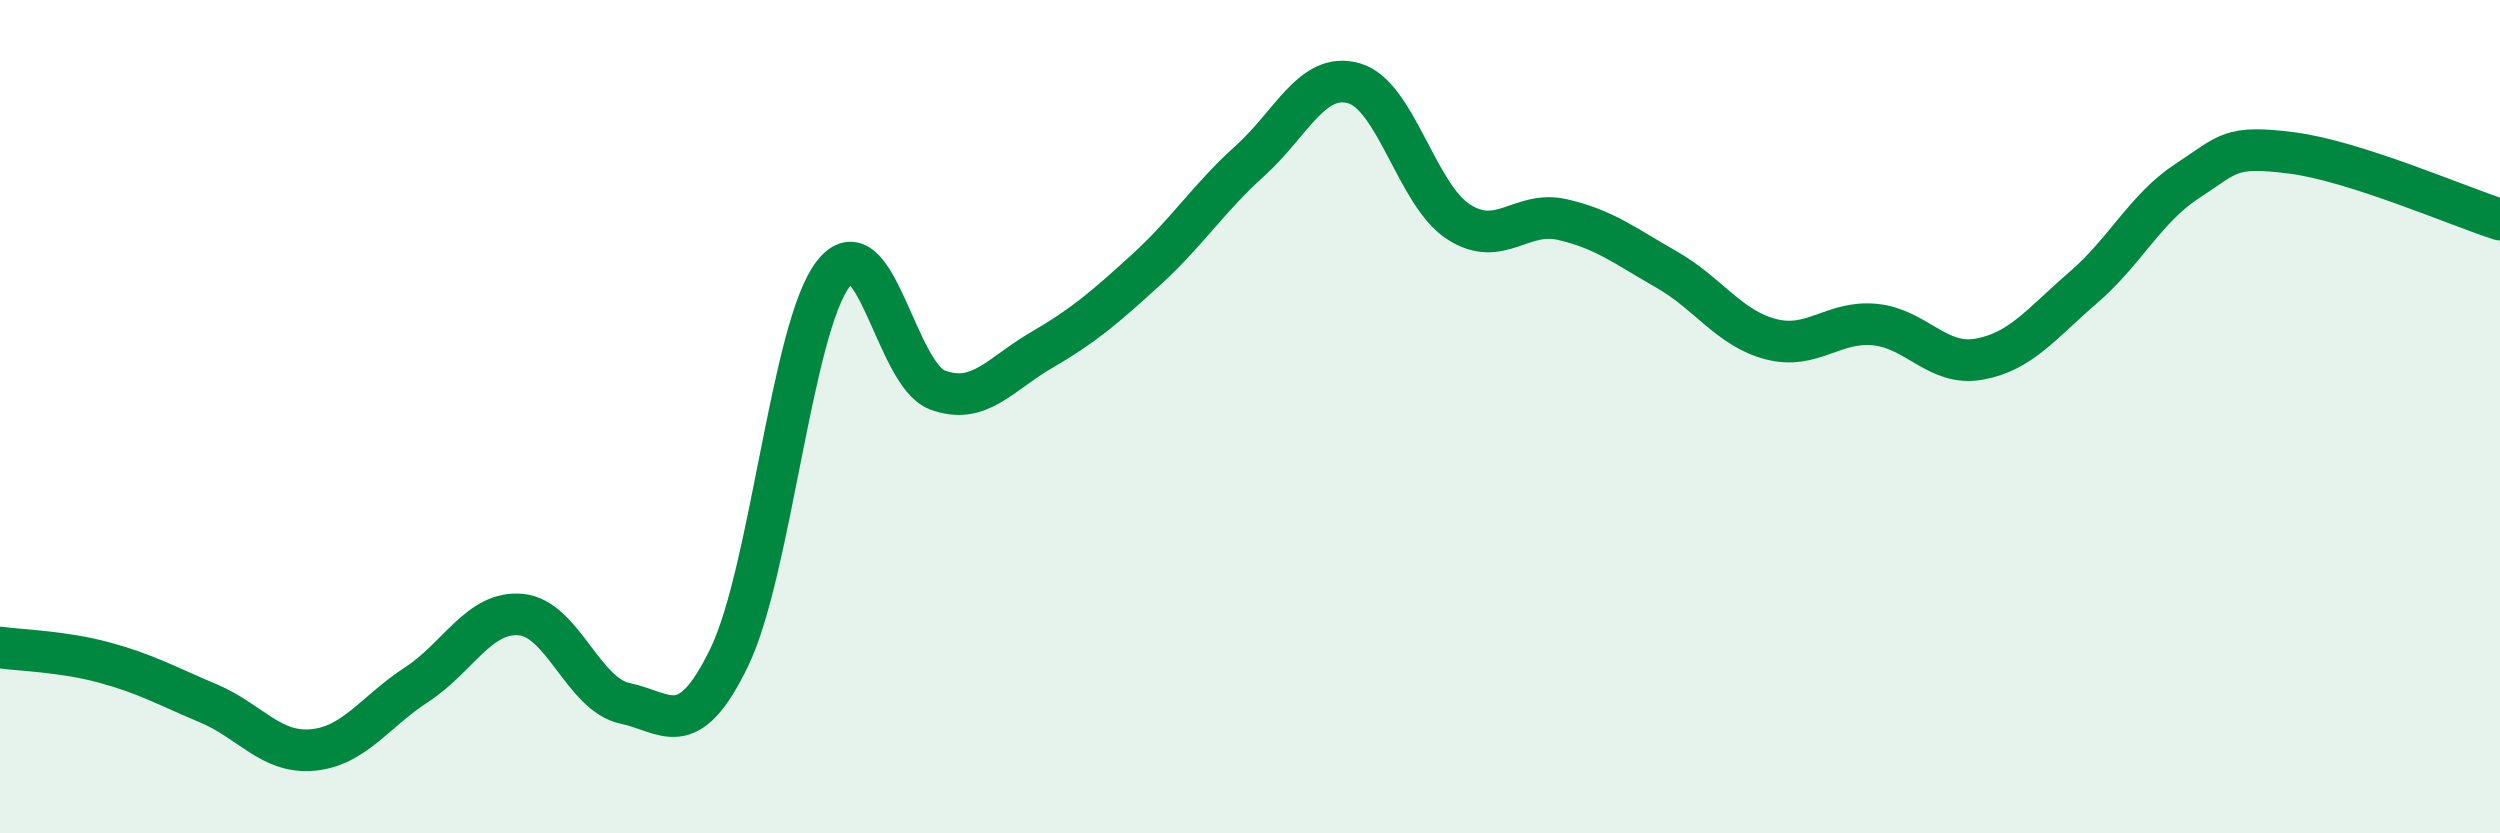
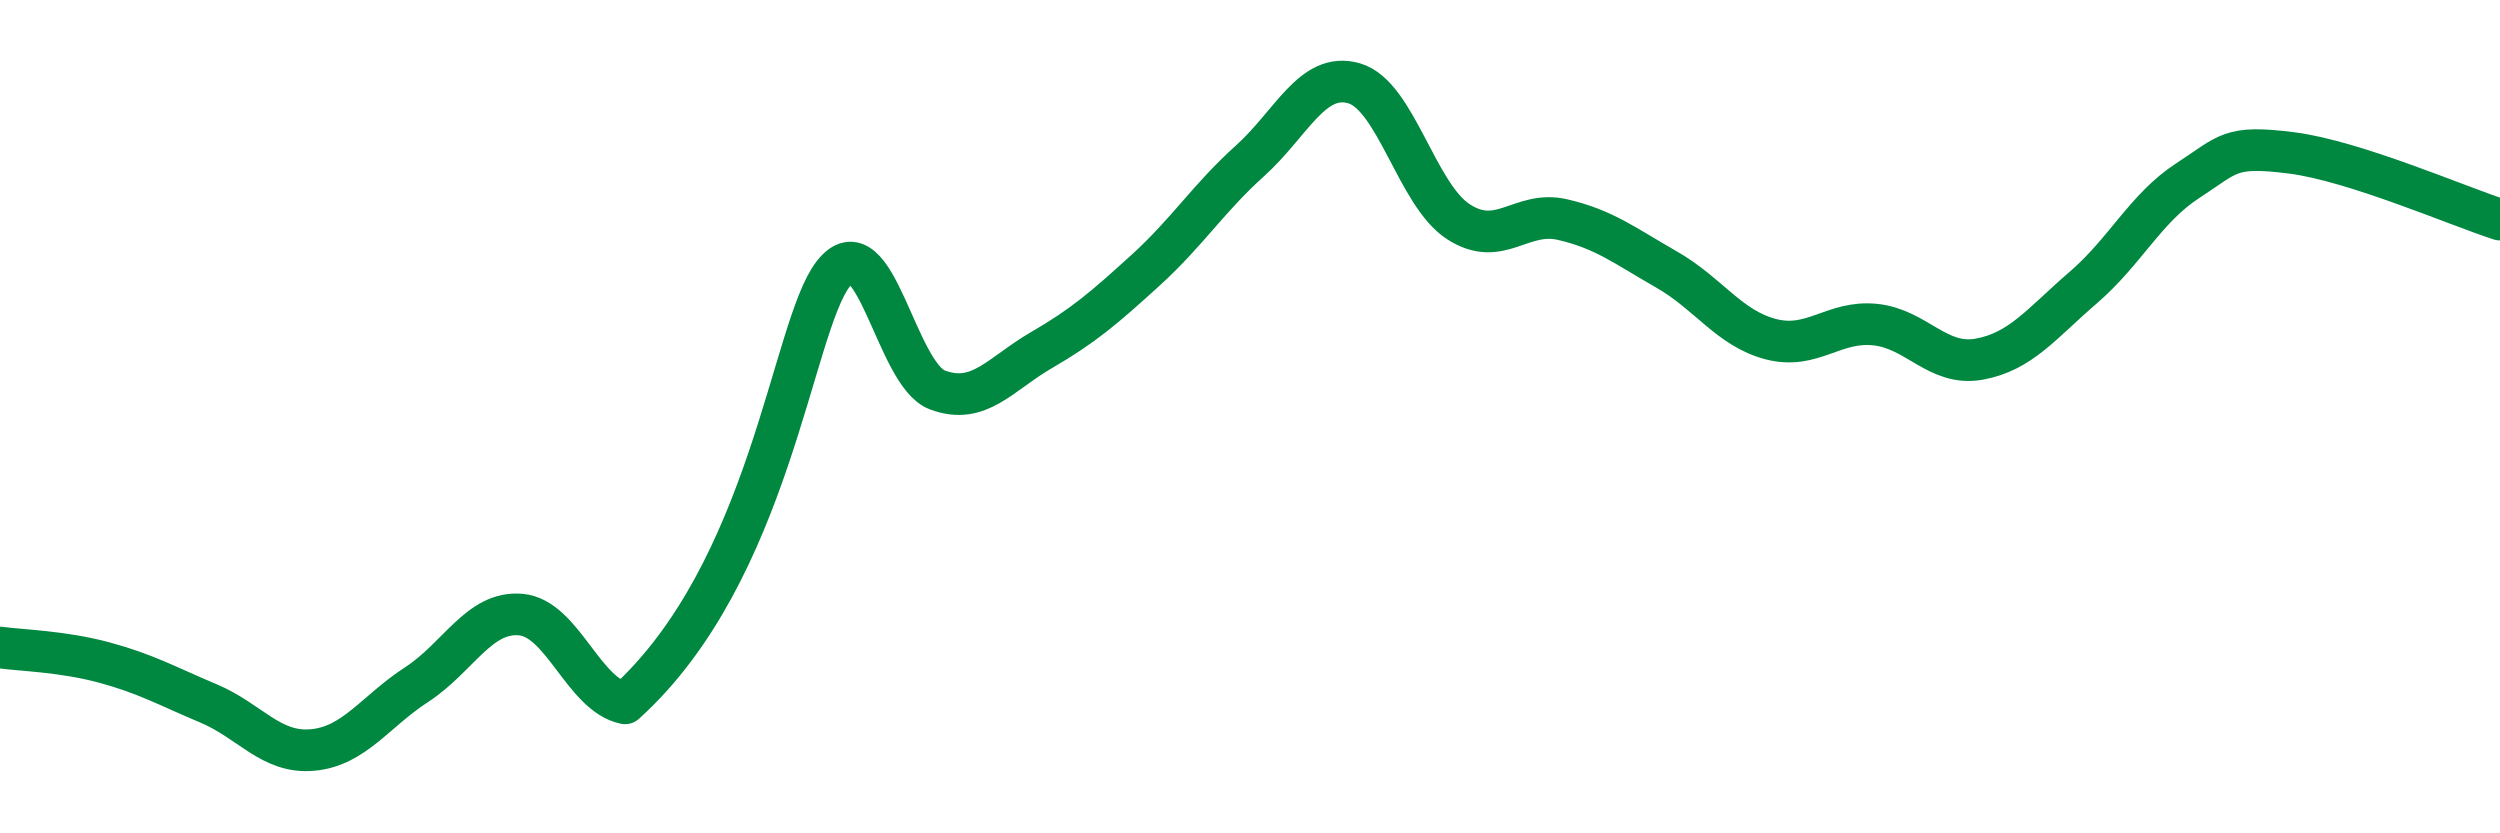
<svg xmlns="http://www.w3.org/2000/svg" width="60" height="20" viewBox="0 0 60 20">
-   <path d="M 0,15.54 C 0.5,15.61 1.5,15.63 2.5,15.9 C 3.5,16.17 4,16.46 5,16.88 C 6,17.3 6.5,18.09 7.5,18 C 8.5,17.91 9,17.08 10,16.43 C 11,15.78 11.5,14.66 12.5,14.75 C 13.5,14.84 14,16.67 15,16.88 C 16,17.09 16.5,17.84 17.5,15.78 C 18.5,13.72 19,7.85 20,6.57 C 21,5.29 21.5,8.99 22.5,9.36 C 23.5,9.73 24,8.98 25,8.4 C 26,7.82 26.5,7.39 27.5,6.48 C 28.5,5.57 29,4.76 30,3.86 C 31,2.96 31.5,1.71 32.5,2 C 33.5,2.29 34,4.67 35,5.32 C 36,5.97 36.5,5.04 37.5,5.27 C 38.5,5.5 39,5.9 40,6.47 C 41,7.04 41.5,7.88 42.5,8.14 C 43.5,8.4 44,7.69 45,7.79 C 46,7.89 46.5,8.8 47.5,8.62 C 48.5,8.44 49,7.76 50,6.9 C 51,6.04 51.5,4.99 52.5,4.34 C 53.5,3.69 53.5,3.48 55,3.67 C 56.5,3.86 59,4.95 60,5.27L60 20L0 20Z" fill="#008740" opacity="0.1" stroke-linecap="round" stroke-linejoin="round" />
-   <path d="M 0,15.54 C 0.5,15.61 1.5,15.63 2.5,15.9 C 3.5,16.17 4,16.46 5,16.88 C 6,17.3 6.5,18.09 7.5,18 C 8.5,17.91 9,17.08 10,16.43 C 11,15.78 11.5,14.66 12.5,14.75 C 13.5,14.84 14,16.67 15,16.88 C 16,17.09 16.5,17.84 17.5,15.78 C 18.5,13.72 19,7.85 20,6.57 C 21,5.29 21.5,8.99 22.5,9.36 C 23.5,9.73 24,8.98 25,8.4 C 26,7.82 26.5,7.39 27.5,6.48 C 28.5,5.57 29,4.76 30,3.86 C 31,2.96 31.5,1.71 32.5,2 C 33.5,2.29 34,4.67 35,5.32 C 36,5.97 36.5,5.04 37.5,5.27 C 38.5,5.5 39,5.9 40,6.47 C 41,7.04 41.5,7.88 42.5,8.14 C 43.5,8.4 44,7.69 45,7.79 C 46,7.89 46.5,8.8 47.5,8.62 C 48.5,8.44 49,7.76 50,6.9 C 51,6.04 51.5,4.99 52.5,4.34 C 53.5,3.69 53.5,3.48 55,3.67 C 56.5,3.86 59,4.95 60,5.27" stroke="#008740" stroke-width="1" fill="none" stroke-linecap="round" stroke-linejoin="round" />
+   <path d="M 0,15.54 C 0.5,15.61 1.5,15.63 2.5,15.9 C 3.5,16.17 4,16.46 5,16.88 C 6,17.3 6.5,18.09 7.5,18 C 8.5,17.91 9,17.08 10,16.43 C 11,15.78 11.5,14.66 12.5,14.75 C 13.5,14.84 14,16.67 15,16.88 C 18.5,13.72 19,7.85 20,6.57 C 21,5.29 21.5,8.99 22.5,9.36 C 23.5,9.73 24,8.98 25,8.4 C 26,7.82 26.5,7.39 27.5,6.48 C 28.5,5.57 29,4.76 30,3.86 C 31,2.96 31.5,1.71 32.5,2 C 33.5,2.29 34,4.67 35,5.32 C 36,5.97 36.5,5.04 37.5,5.27 C 38.5,5.5 39,5.9 40,6.47 C 41,7.04 41.5,7.88 42.5,8.14 C 43.5,8.4 44,7.69 45,7.79 C 46,7.89 46.5,8.8 47.5,8.62 C 48.5,8.44 49,7.76 50,6.9 C 51,6.04 51.5,4.99 52.5,4.34 C 53.5,3.69 53.5,3.48 55,3.67 C 56.5,3.86 59,4.95 60,5.27" stroke="#008740" stroke-width="1" fill="none" stroke-linecap="round" stroke-linejoin="round" />
</svg>